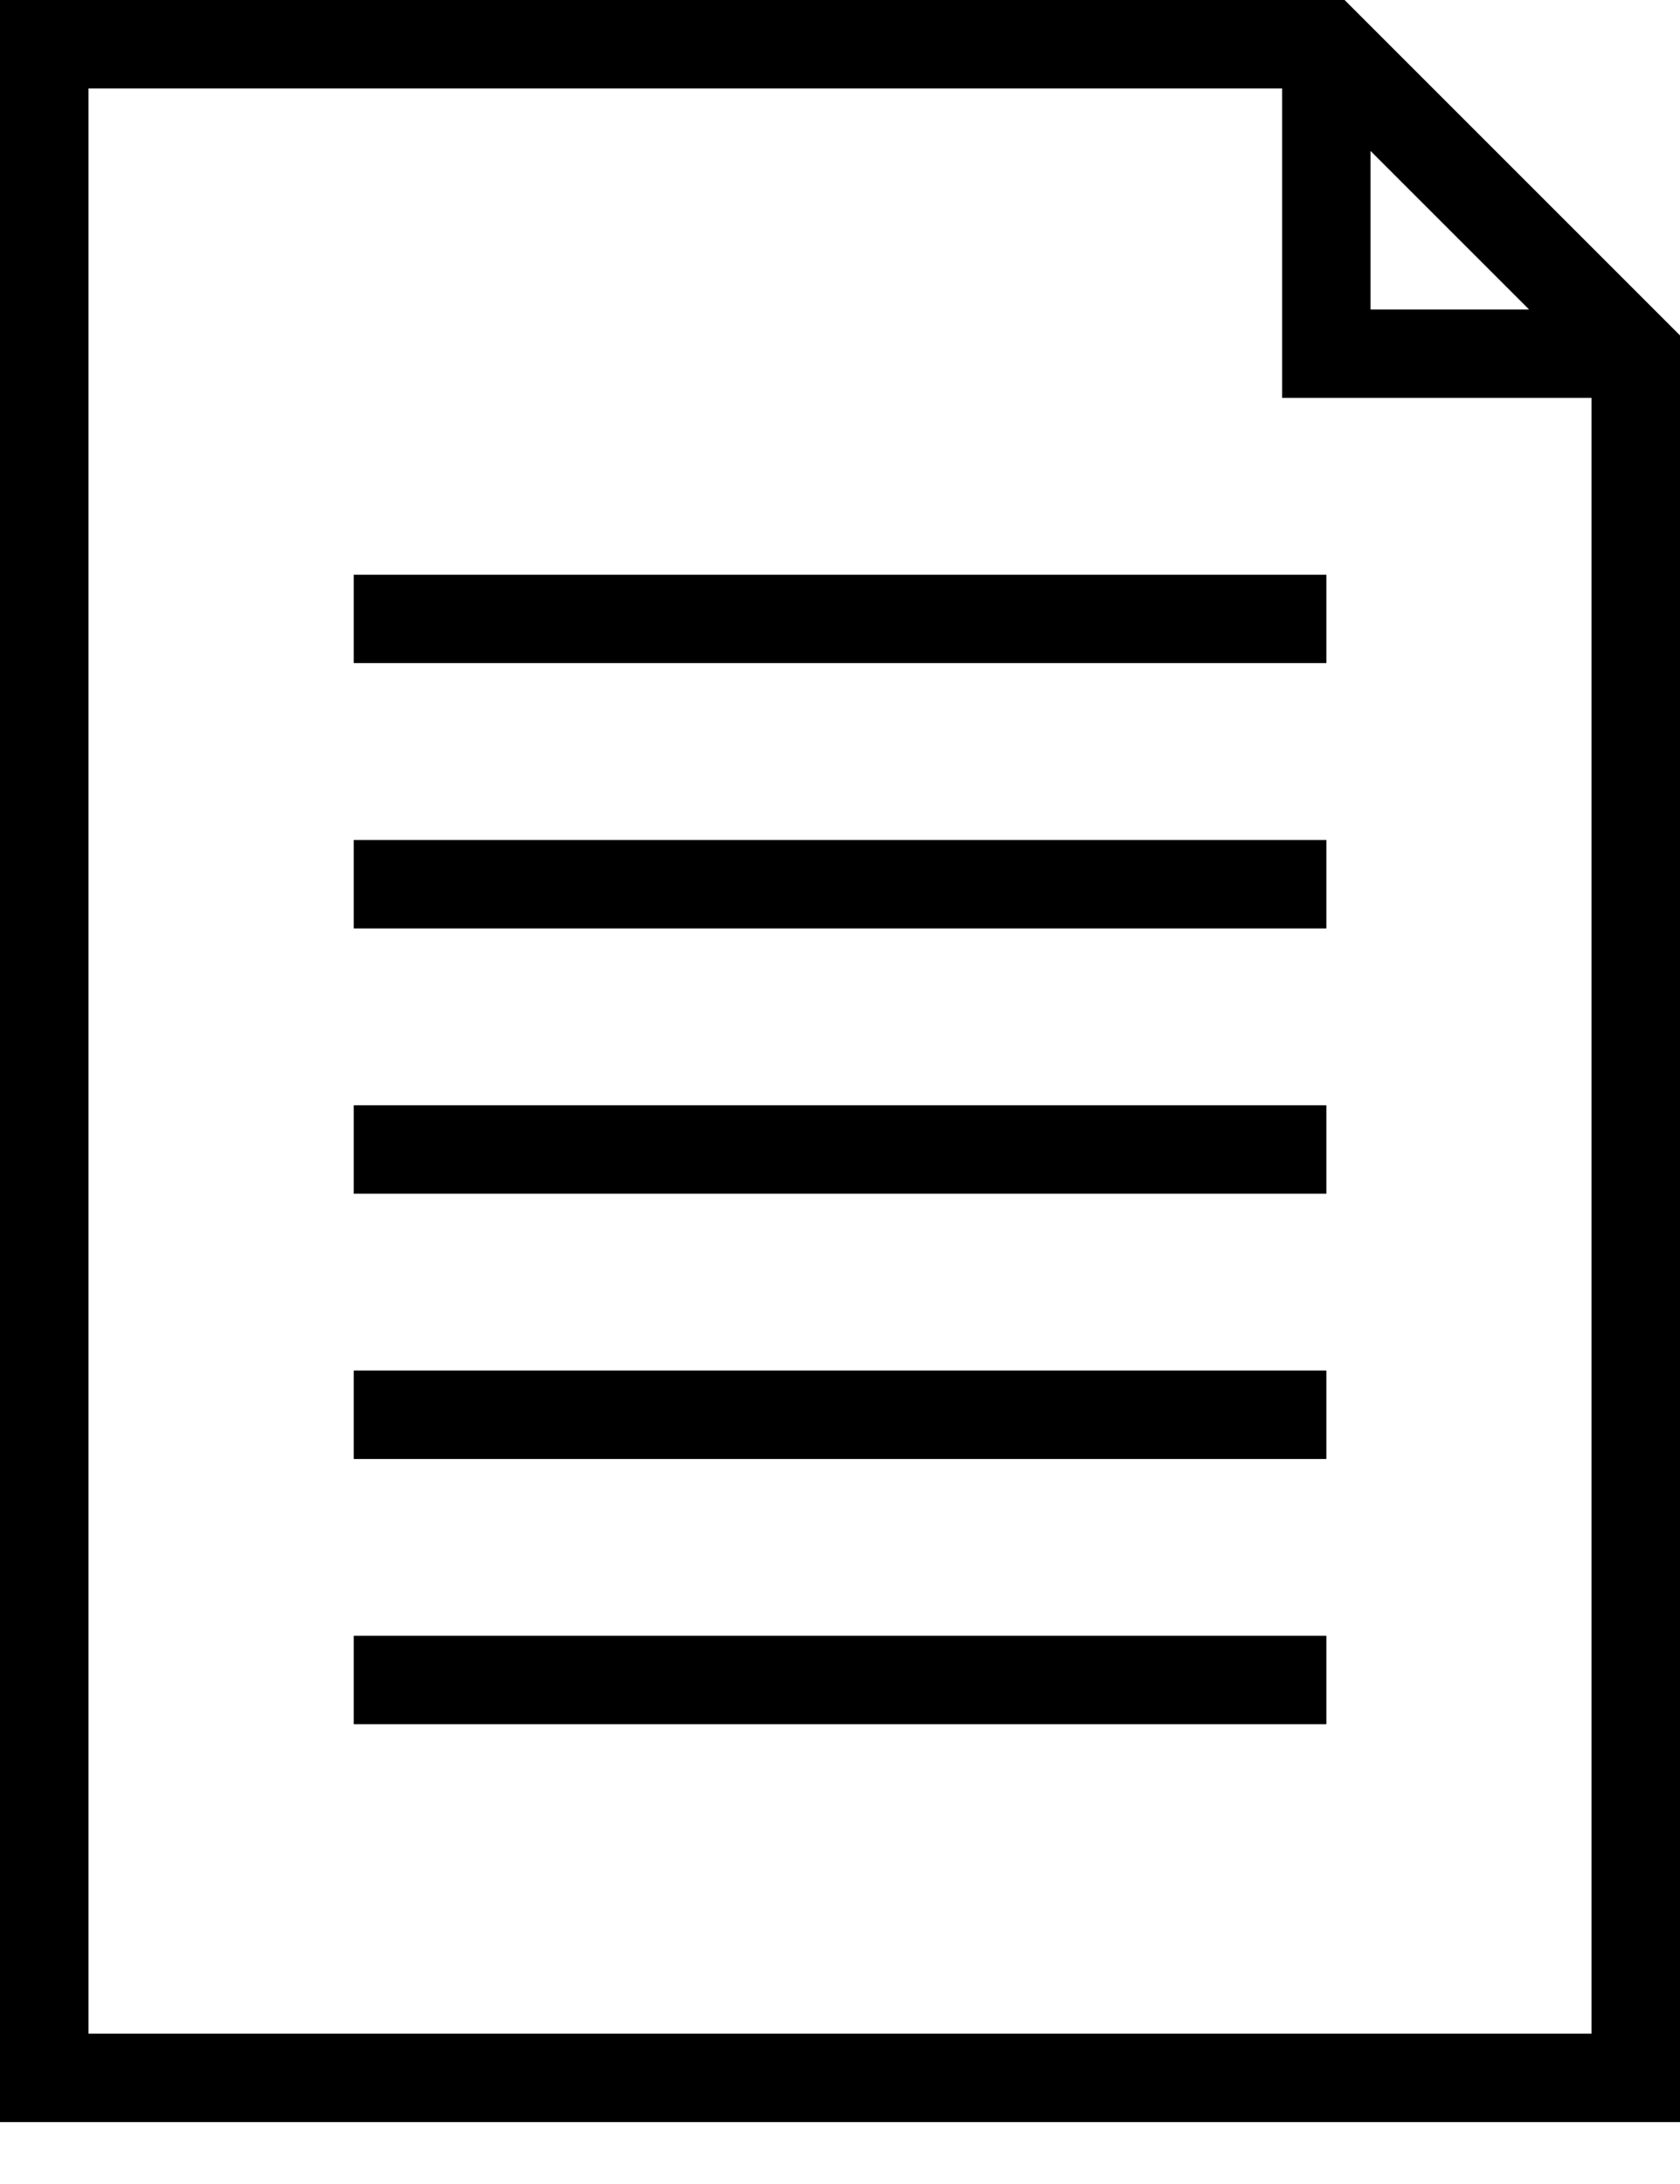
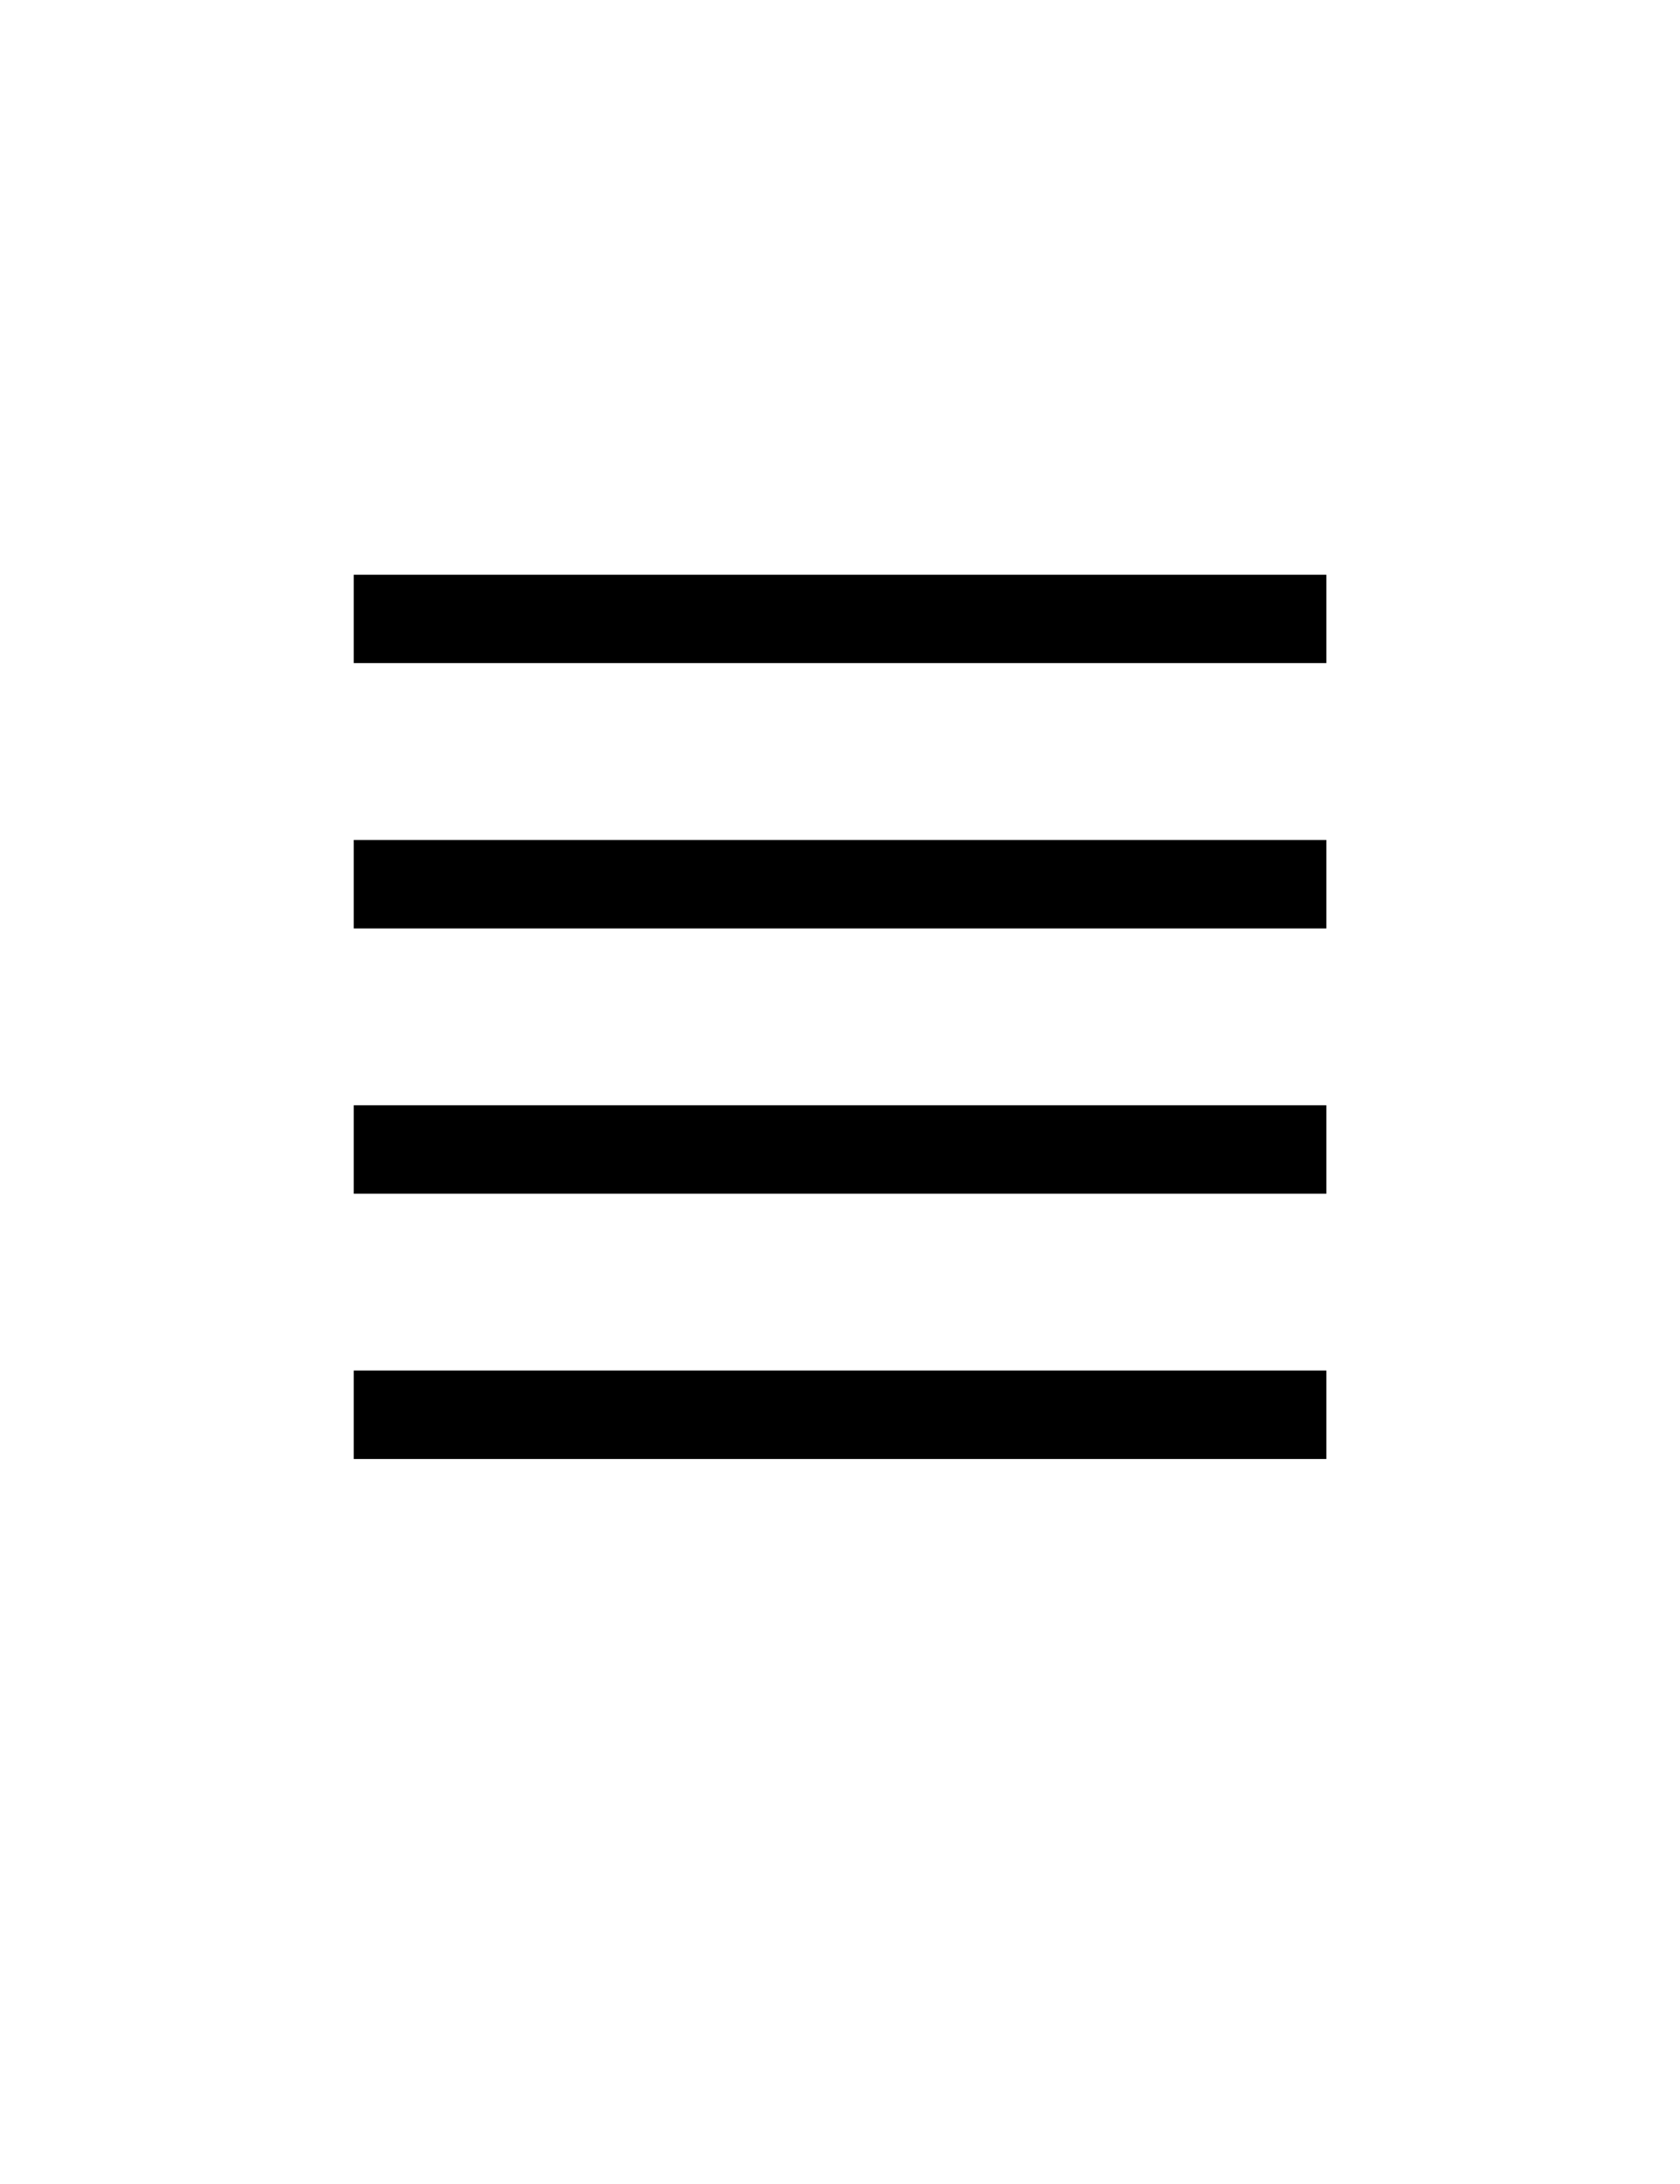
<svg xmlns="http://www.w3.org/2000/svg" width="20" height="26" viewBox="0 0 20 26" fill="none">
-   <path d="M0 0V25.263H20V3.993L16.007 0H0ZM16.316 1.797L18.203 3.684H16.316V1.797ZM1.053 24.21V1.053H15.263V4.737H18.947V24.21H1.053Z" fill="black" />
  <path d="M15.79 6.842H4.211V7.894H15.79V6.842Z" fill="black" />
  <path d="M15.79 10H4.211V11.053H15.79V10Z" fill="black" />
  <path d="M15.79 13.158H4.211V14.211H15.79V13.158Z" fill="black" />
-   <path d="M15.79 19.474H4.211V20.526H15.79V19.474Z" fill="black" />
  <path d="M15.79 16.316H4.211V17.369H15.79V16.316Z" fill="black" />
</svg>